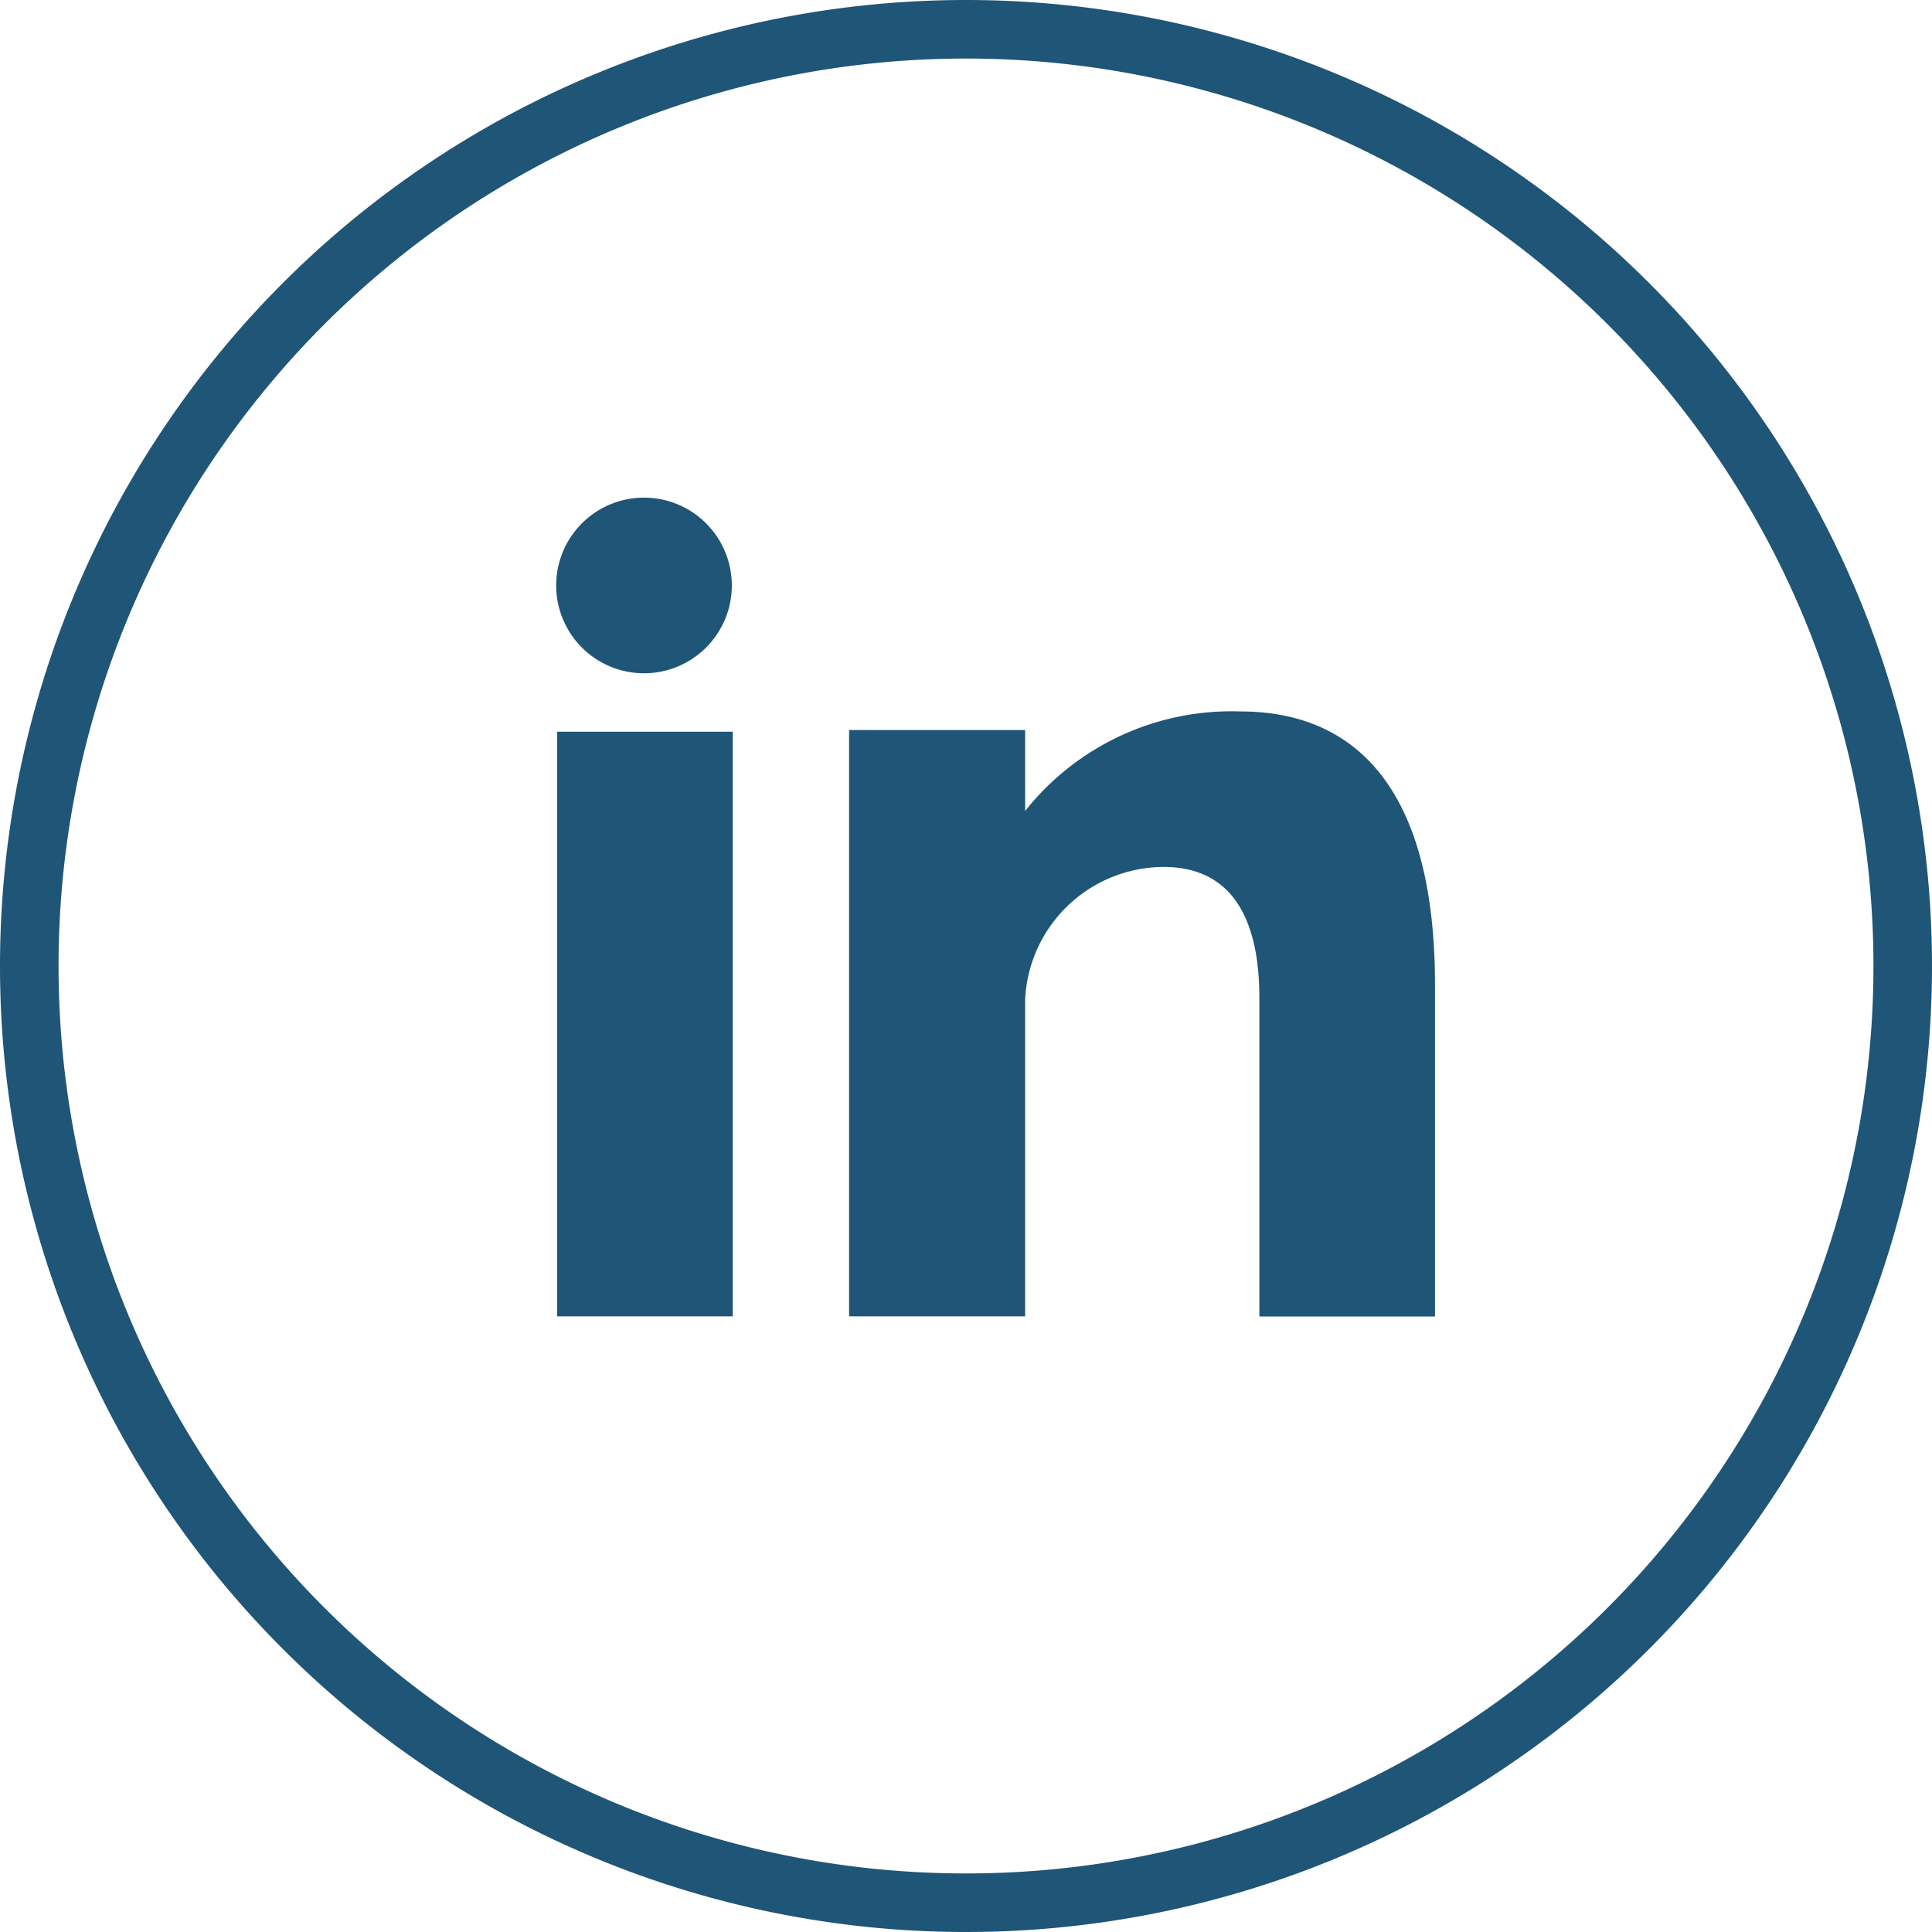
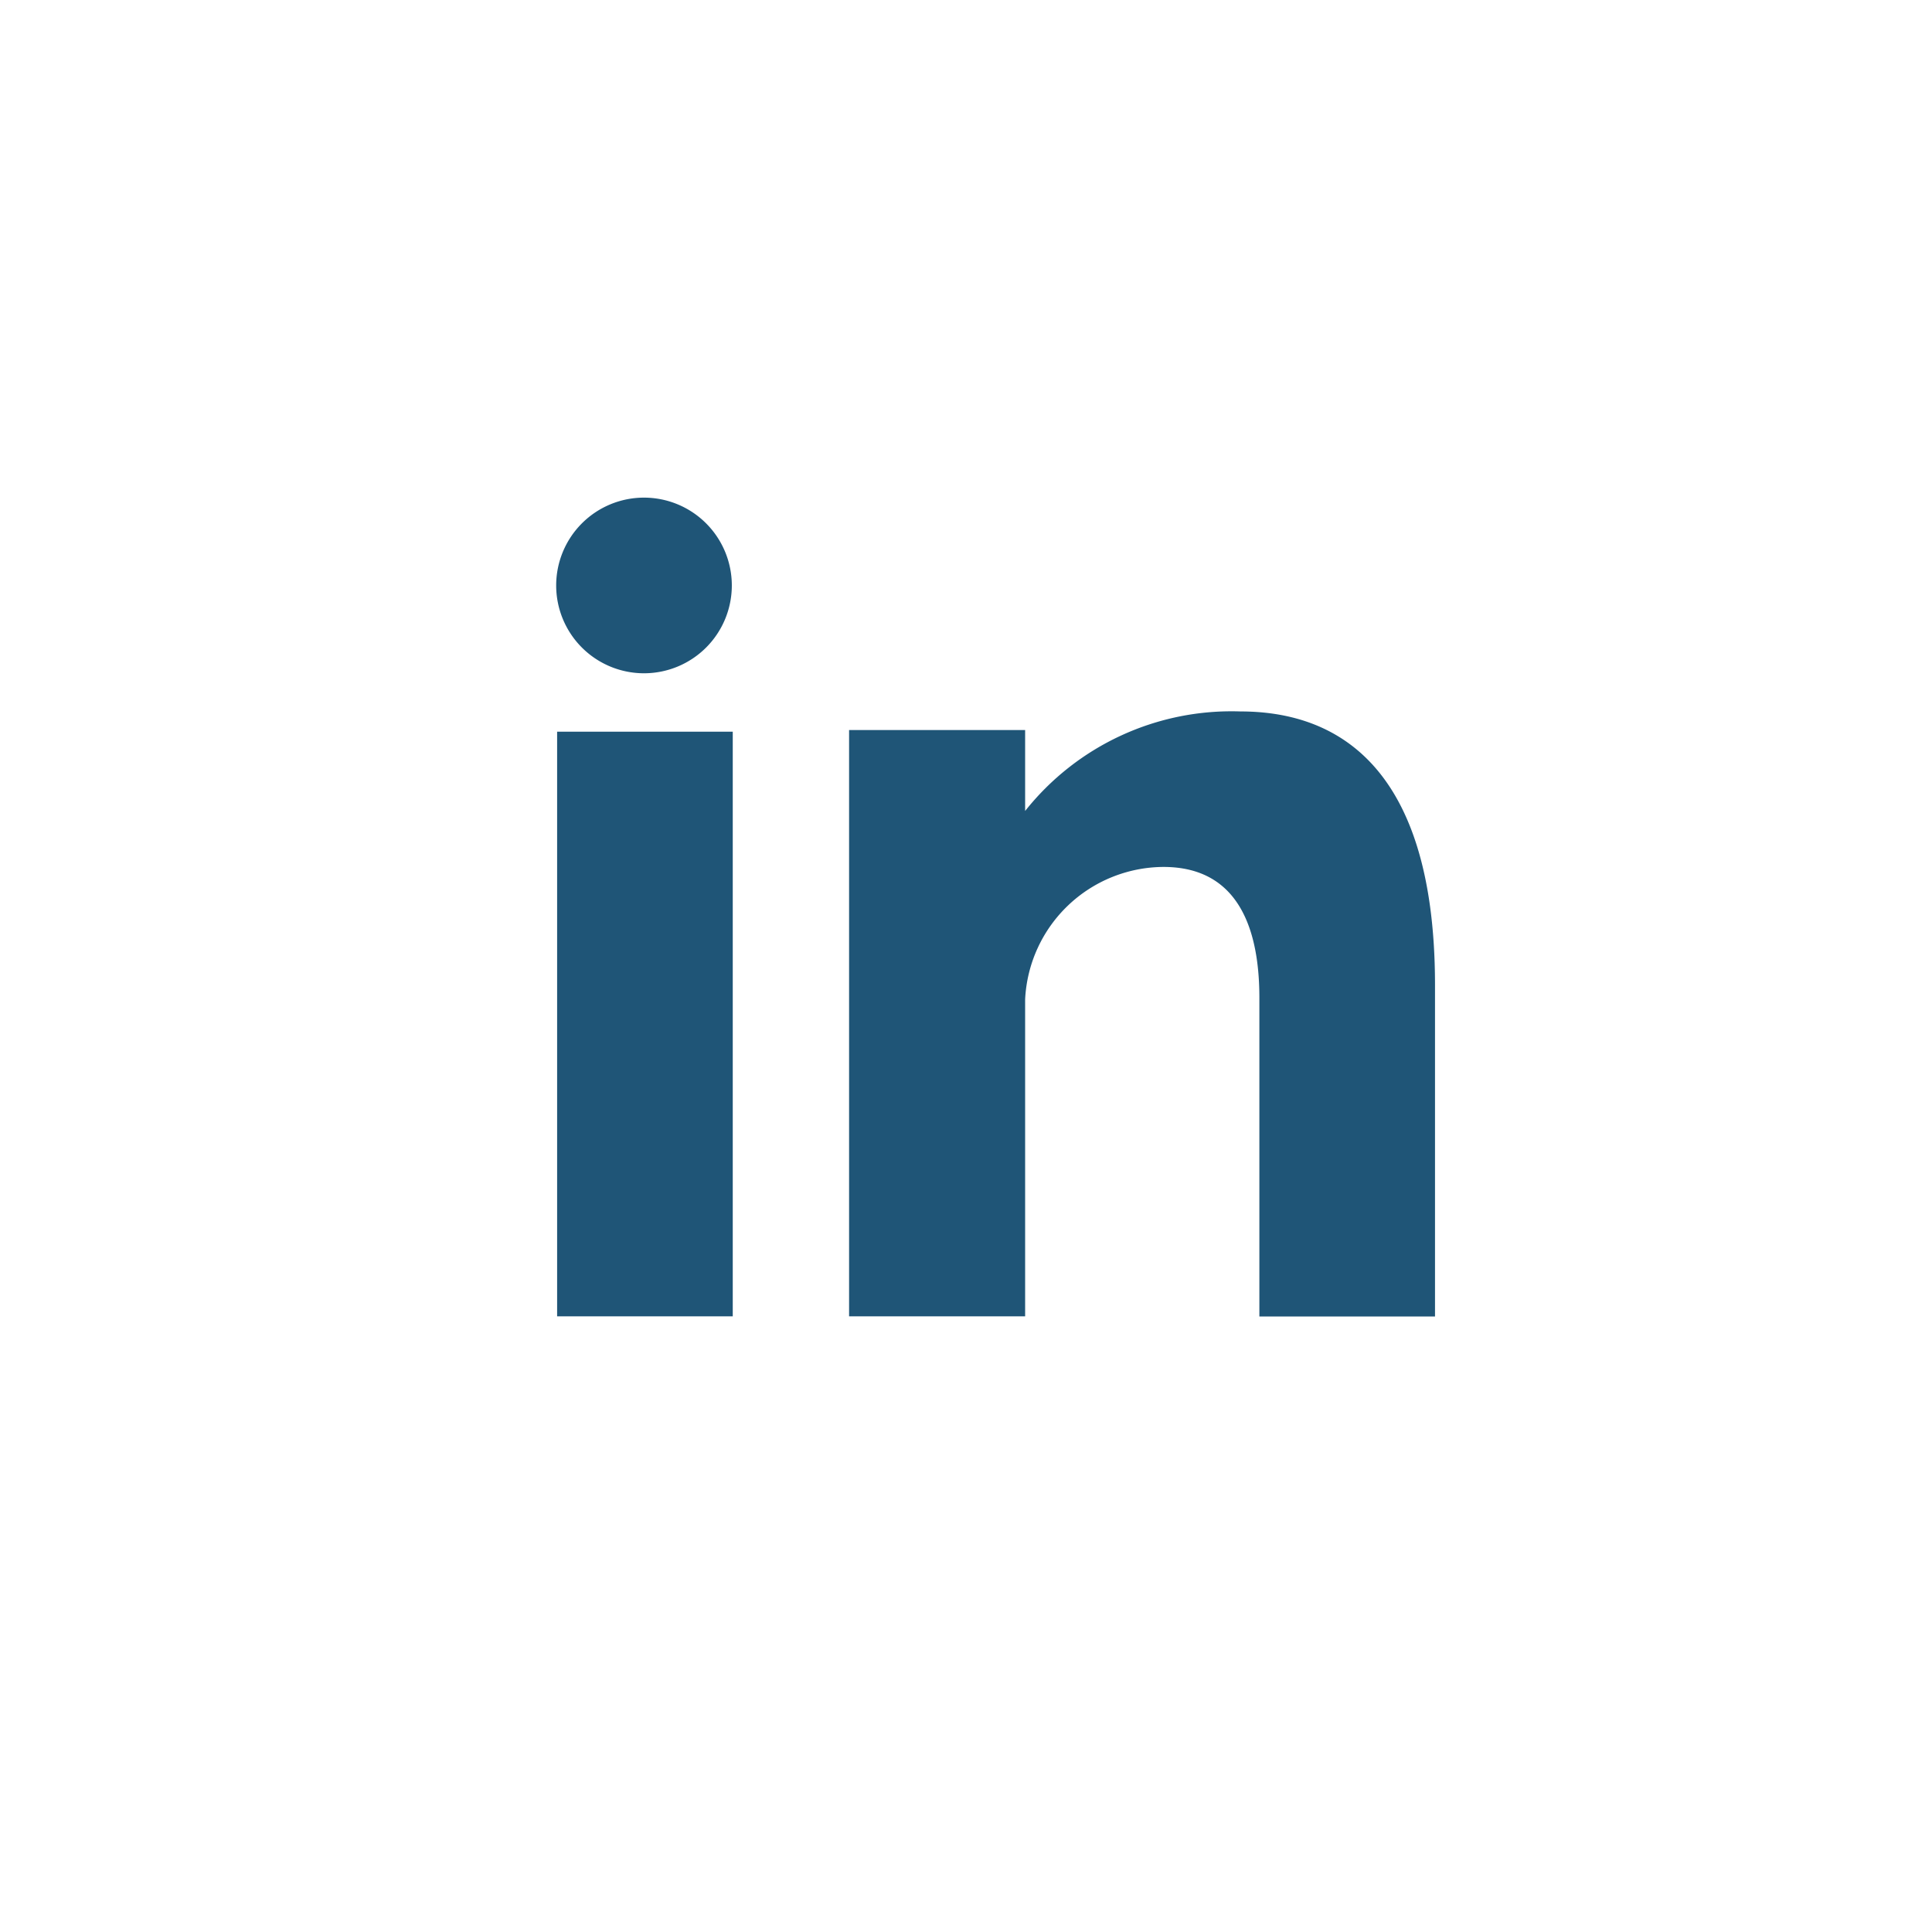
<svg xmlns="http://www.w3.org/2000/svg" width="33" height="33" viewBox="0 0 33 33">
  <g id="linkedin" transform="translate(0.5 0.5)">
-     <path id="Tracciato_32" data-name="Tracciato 32" d="M16,0A16,16,0,1,1,0,16,16,16,0,0,1,16,0Z" fill="none" stroke="#1F5577" stroke-width="1" />
    <path id="Tracciato_33" data-name="Tracciato 33" d="M81.949,86.814h3V76.828h-3ZM93.621,76.482a4.5,4.5,0,0,0-3.678,1.7V76.8H86.936V86.814h3.007V81.4a2.378,2.378,0,0,1,2.363-2.262c1.314,0,1.638,1.117,1.638,2.234v5.445h3V81.145C96.94,77.208,95.076,76.482,93.621,76.482ZM83.433,75.83a1.5,1.5,0,1,0-1.5-1.5A1.5,1.5,0,0,0,83.433,75.83Z" transform="translate(-72.933 -64.83)" fill="#1F5577" />
  </g>
</svg>